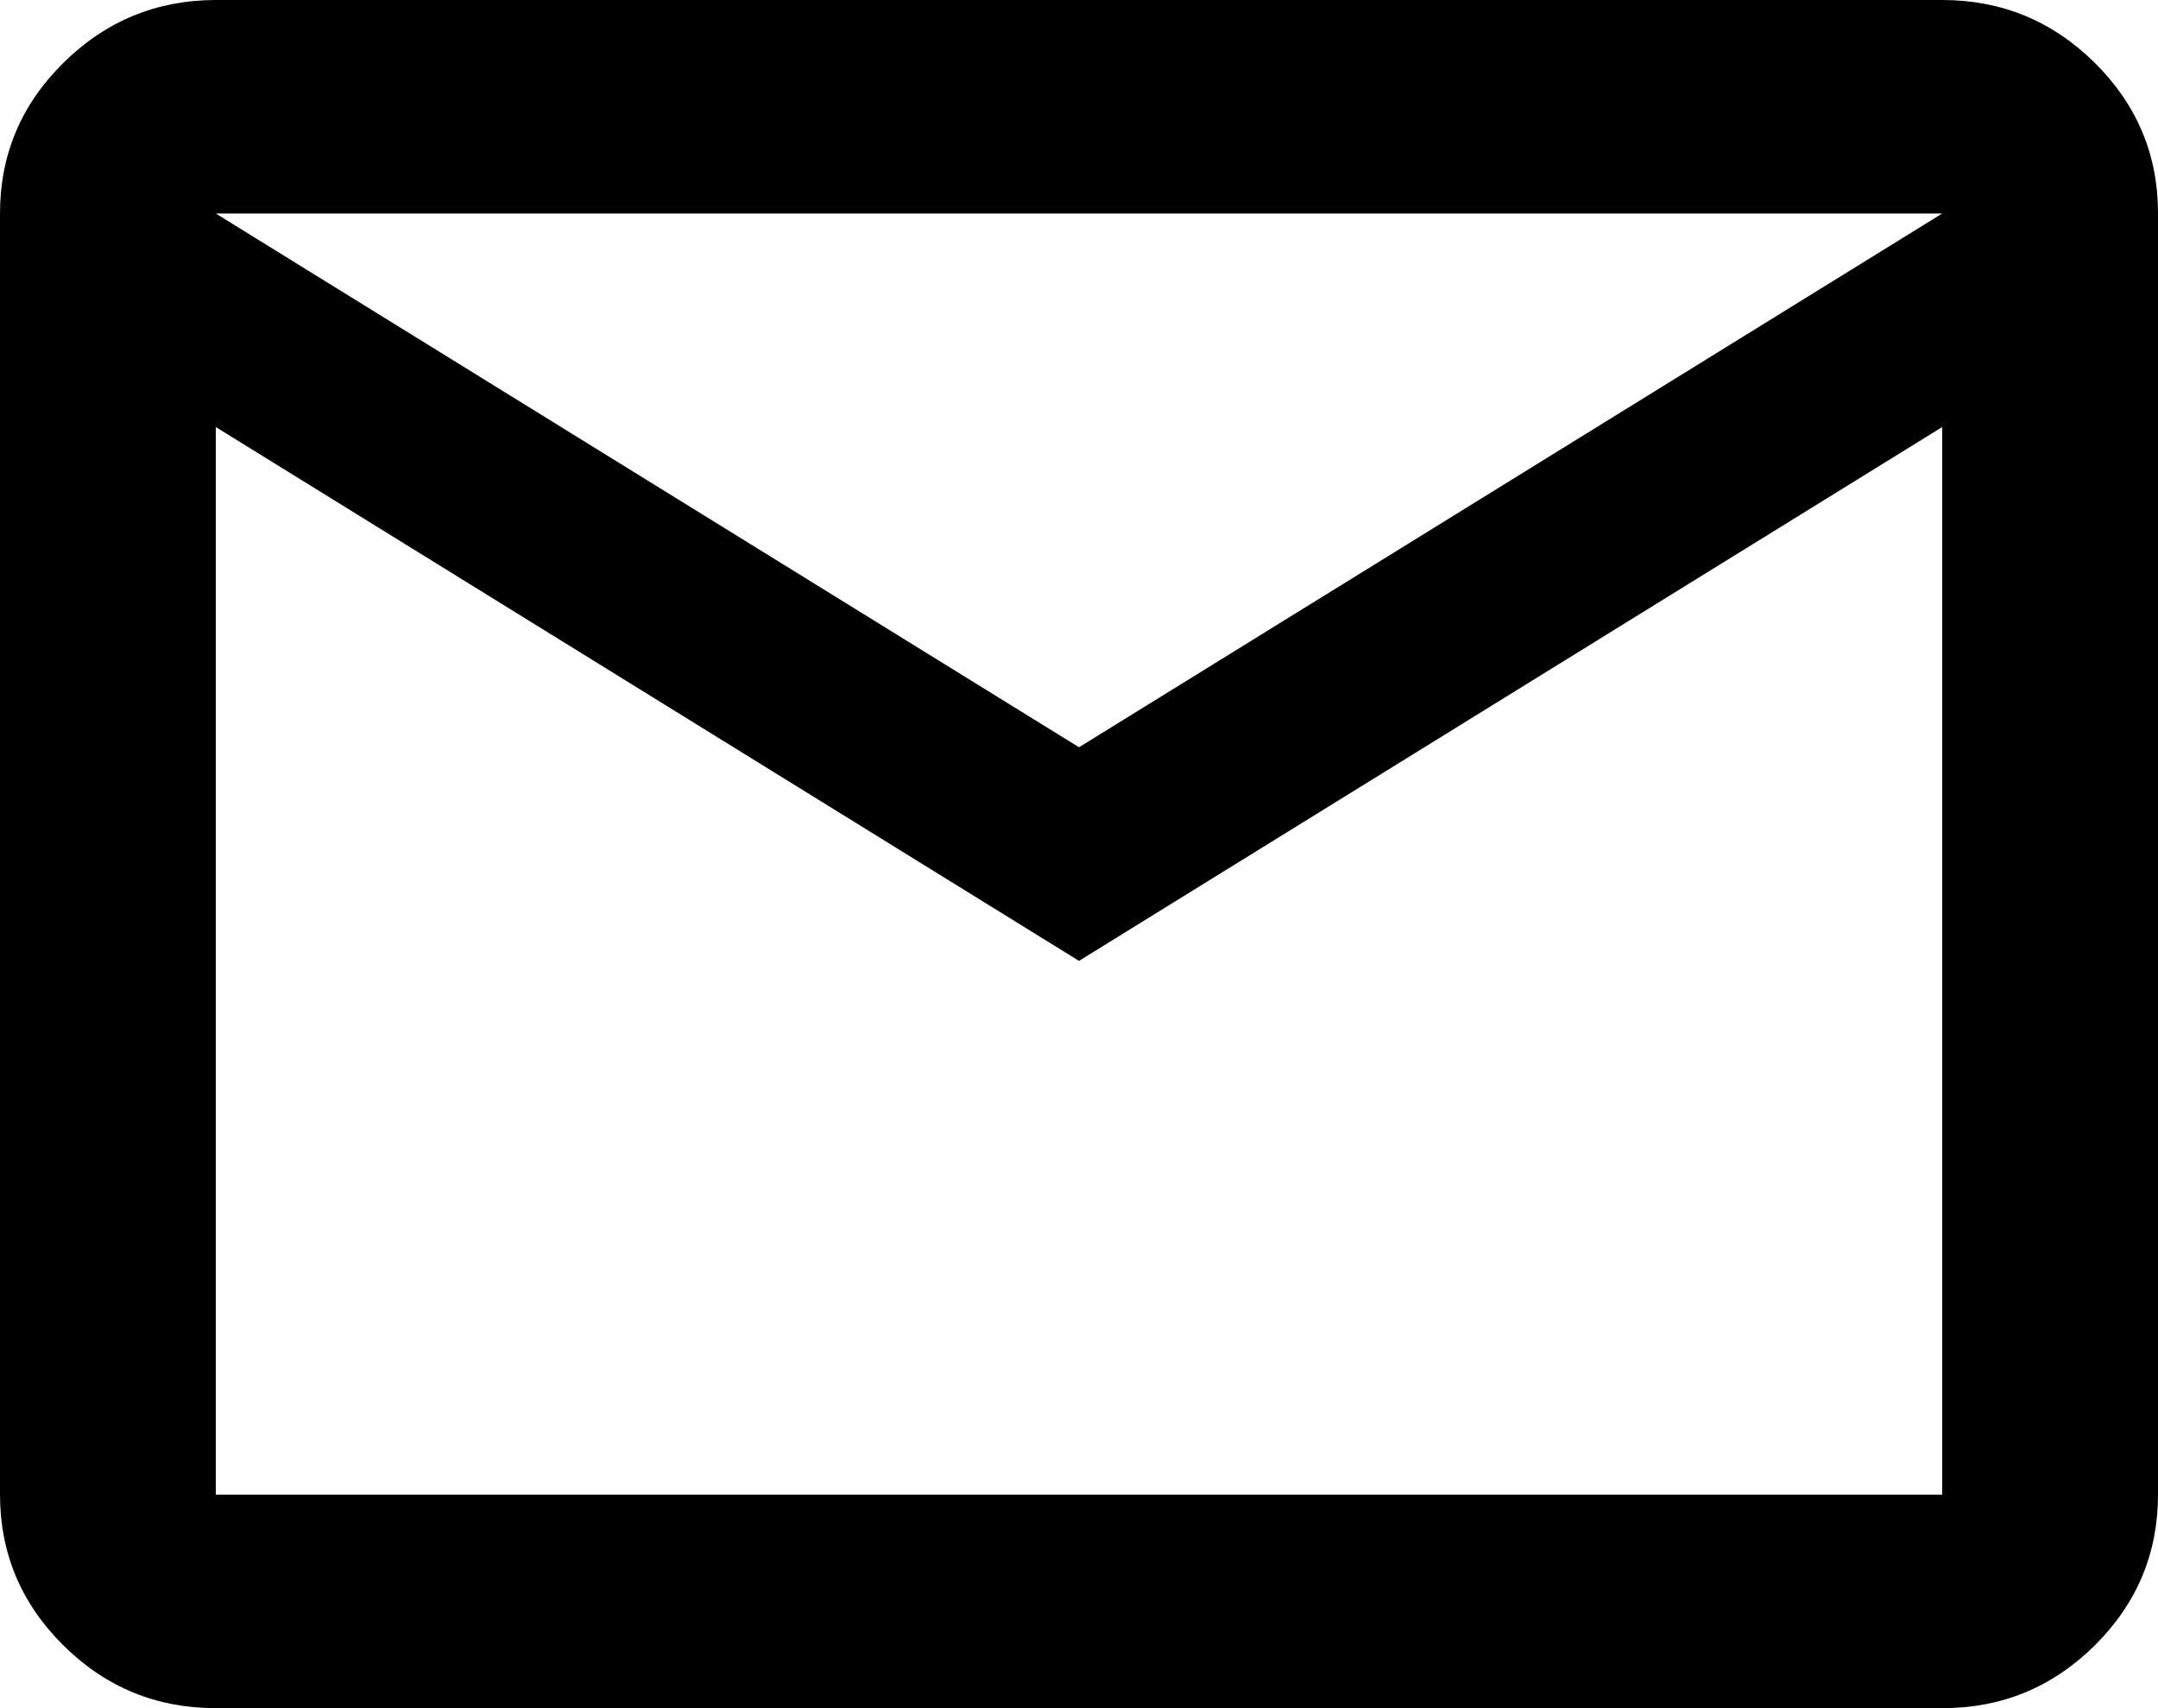
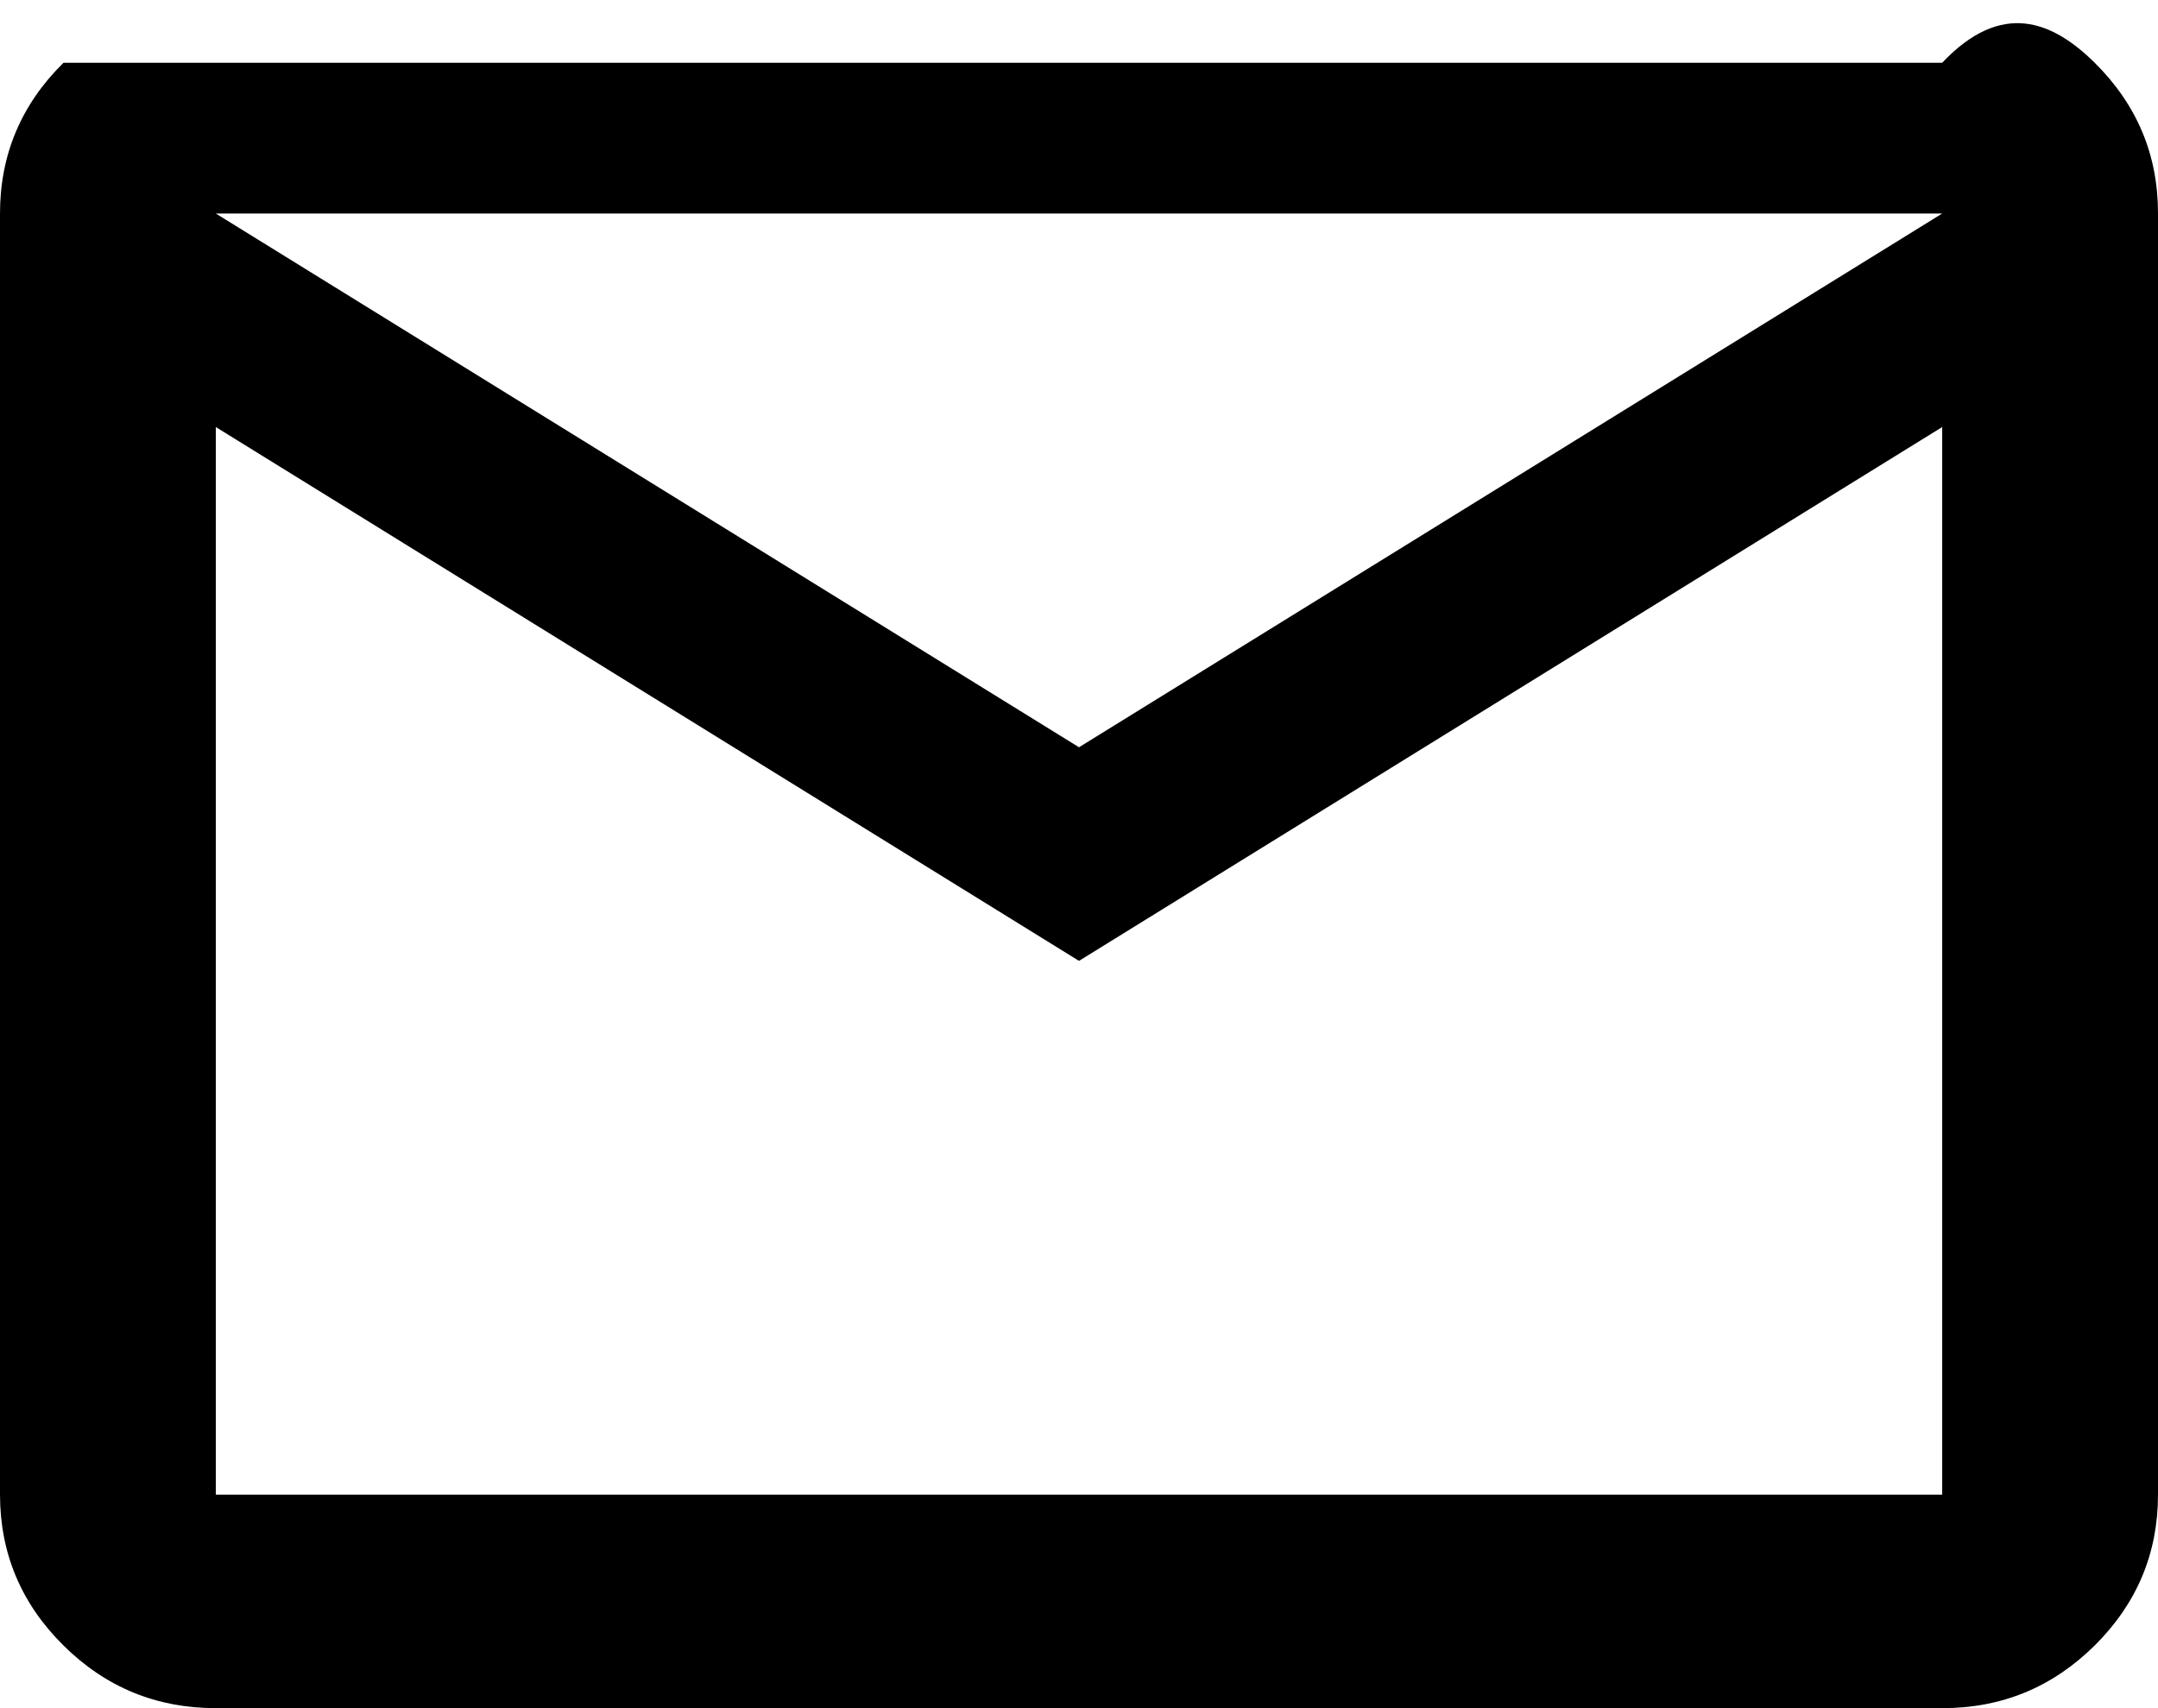
<svg xmlns="http://www.w3.org/2000/svg" width="24" height="19" viewBox="0 0 24 19" fill="none">
-   <path d="M2.4 19C1.74 19 1.175 18.768 0.706 18.303C0.236 17.838 0.001 17.279 0 16.625V2.375C0 1.722 0.235 1.163 0.706 0.698C1.176 0.234 1.741 0.001 2.4 0H21.6C22.26 0 22.825 0.233 23.296 0.698C23.766 1.164 24.001 1.723 24 2.375V16.625C24 17.278 23.765 17.837 23.296 18.303C22.826 18.768 22.261 19.001 21.6 19H2.4ZM12 10.688L2.4 4.75V16.625H21.6V4.75L12 10.688ZM12 8.312L21.6 2.375H2.4L12 8.312ZM2.4 4.75V2.375V16.625V4.75Z" fill="black" />
+   <path d="M2.4 19C1.74 19 1.175 18.768 0.706 18.303C0.236 17.838 0.001 17.279 0 16.625V2.375C0 1.722 0.235 1.163 0.706 0.698H21.6C22.26 0 22.825 0.233 23.296 0.698C23.766 1.164 24.001 1.723 24 2.375V16.625C24 17.278 23.765 17.837 23.296 18.303C22.826 18.768 22.261 19.001 21.6 19H2.4ZM12 10.688L2.4 4.75V16.625H21.6V4.75L12 10.688ZM12 8.312L21.6 2.375H2.4L12 8.312ZM2.4 4.75V2.375V16.625V4.75Z" fill="black" />
</svg>